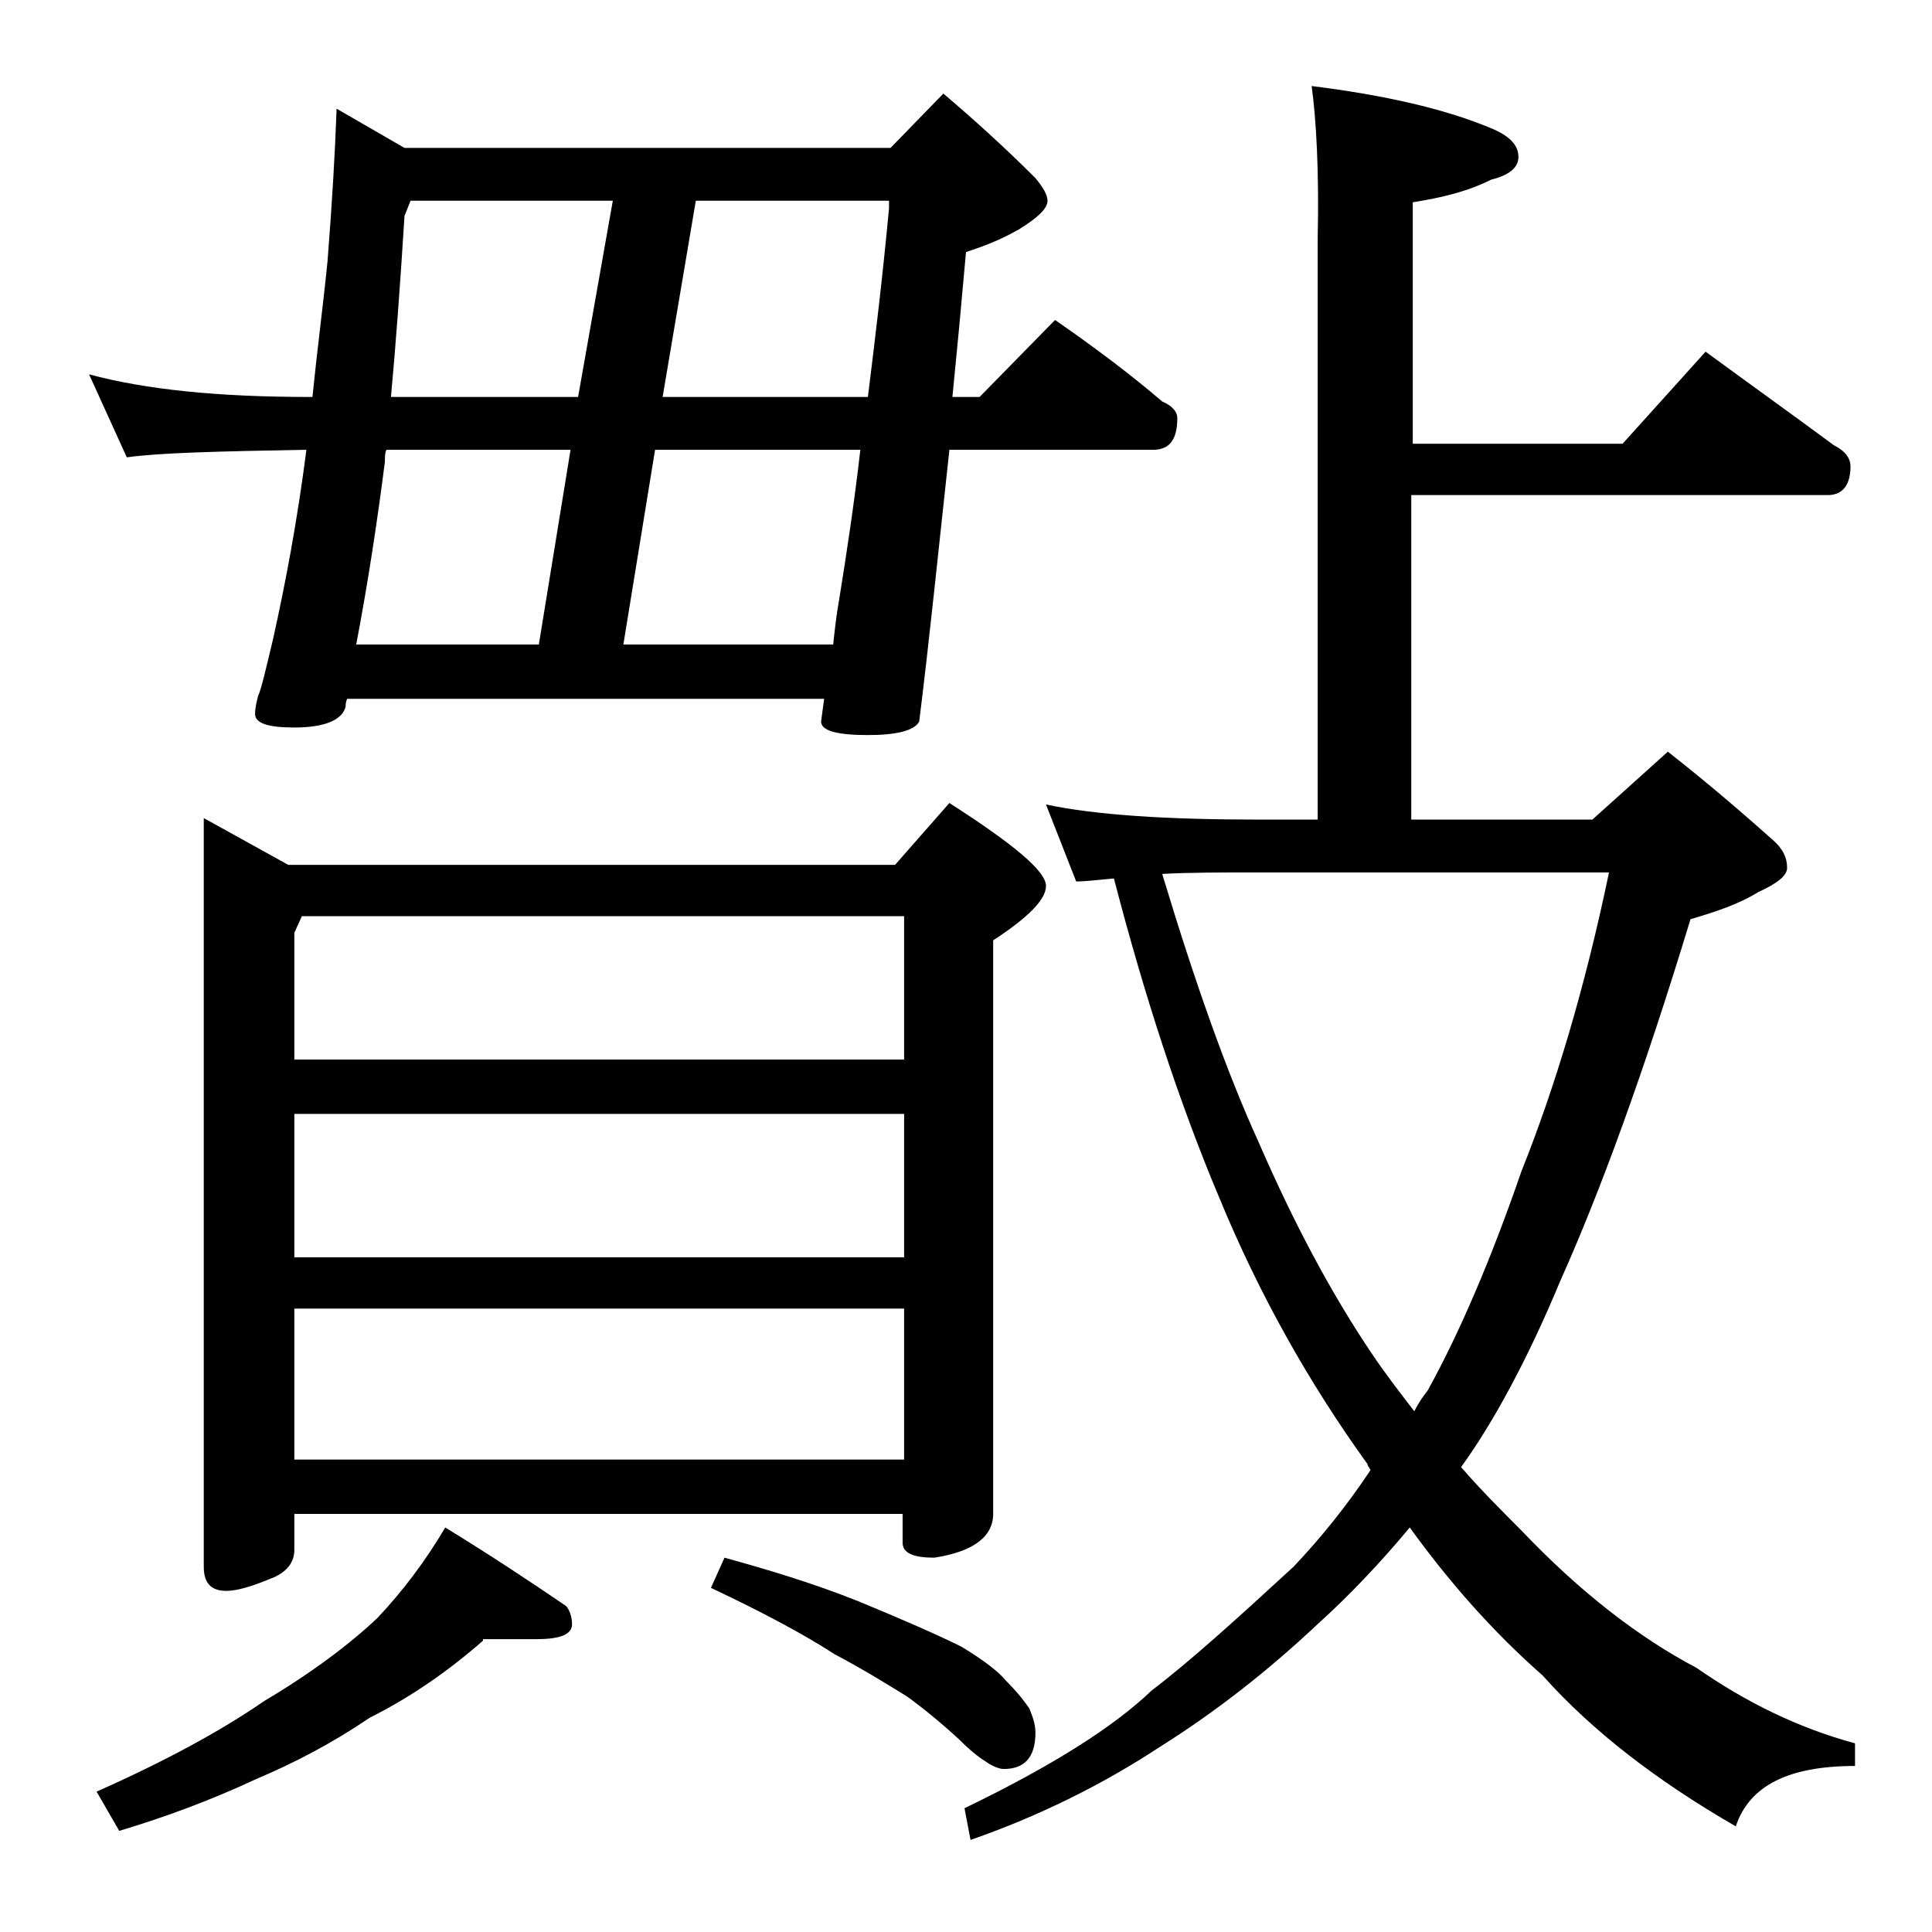
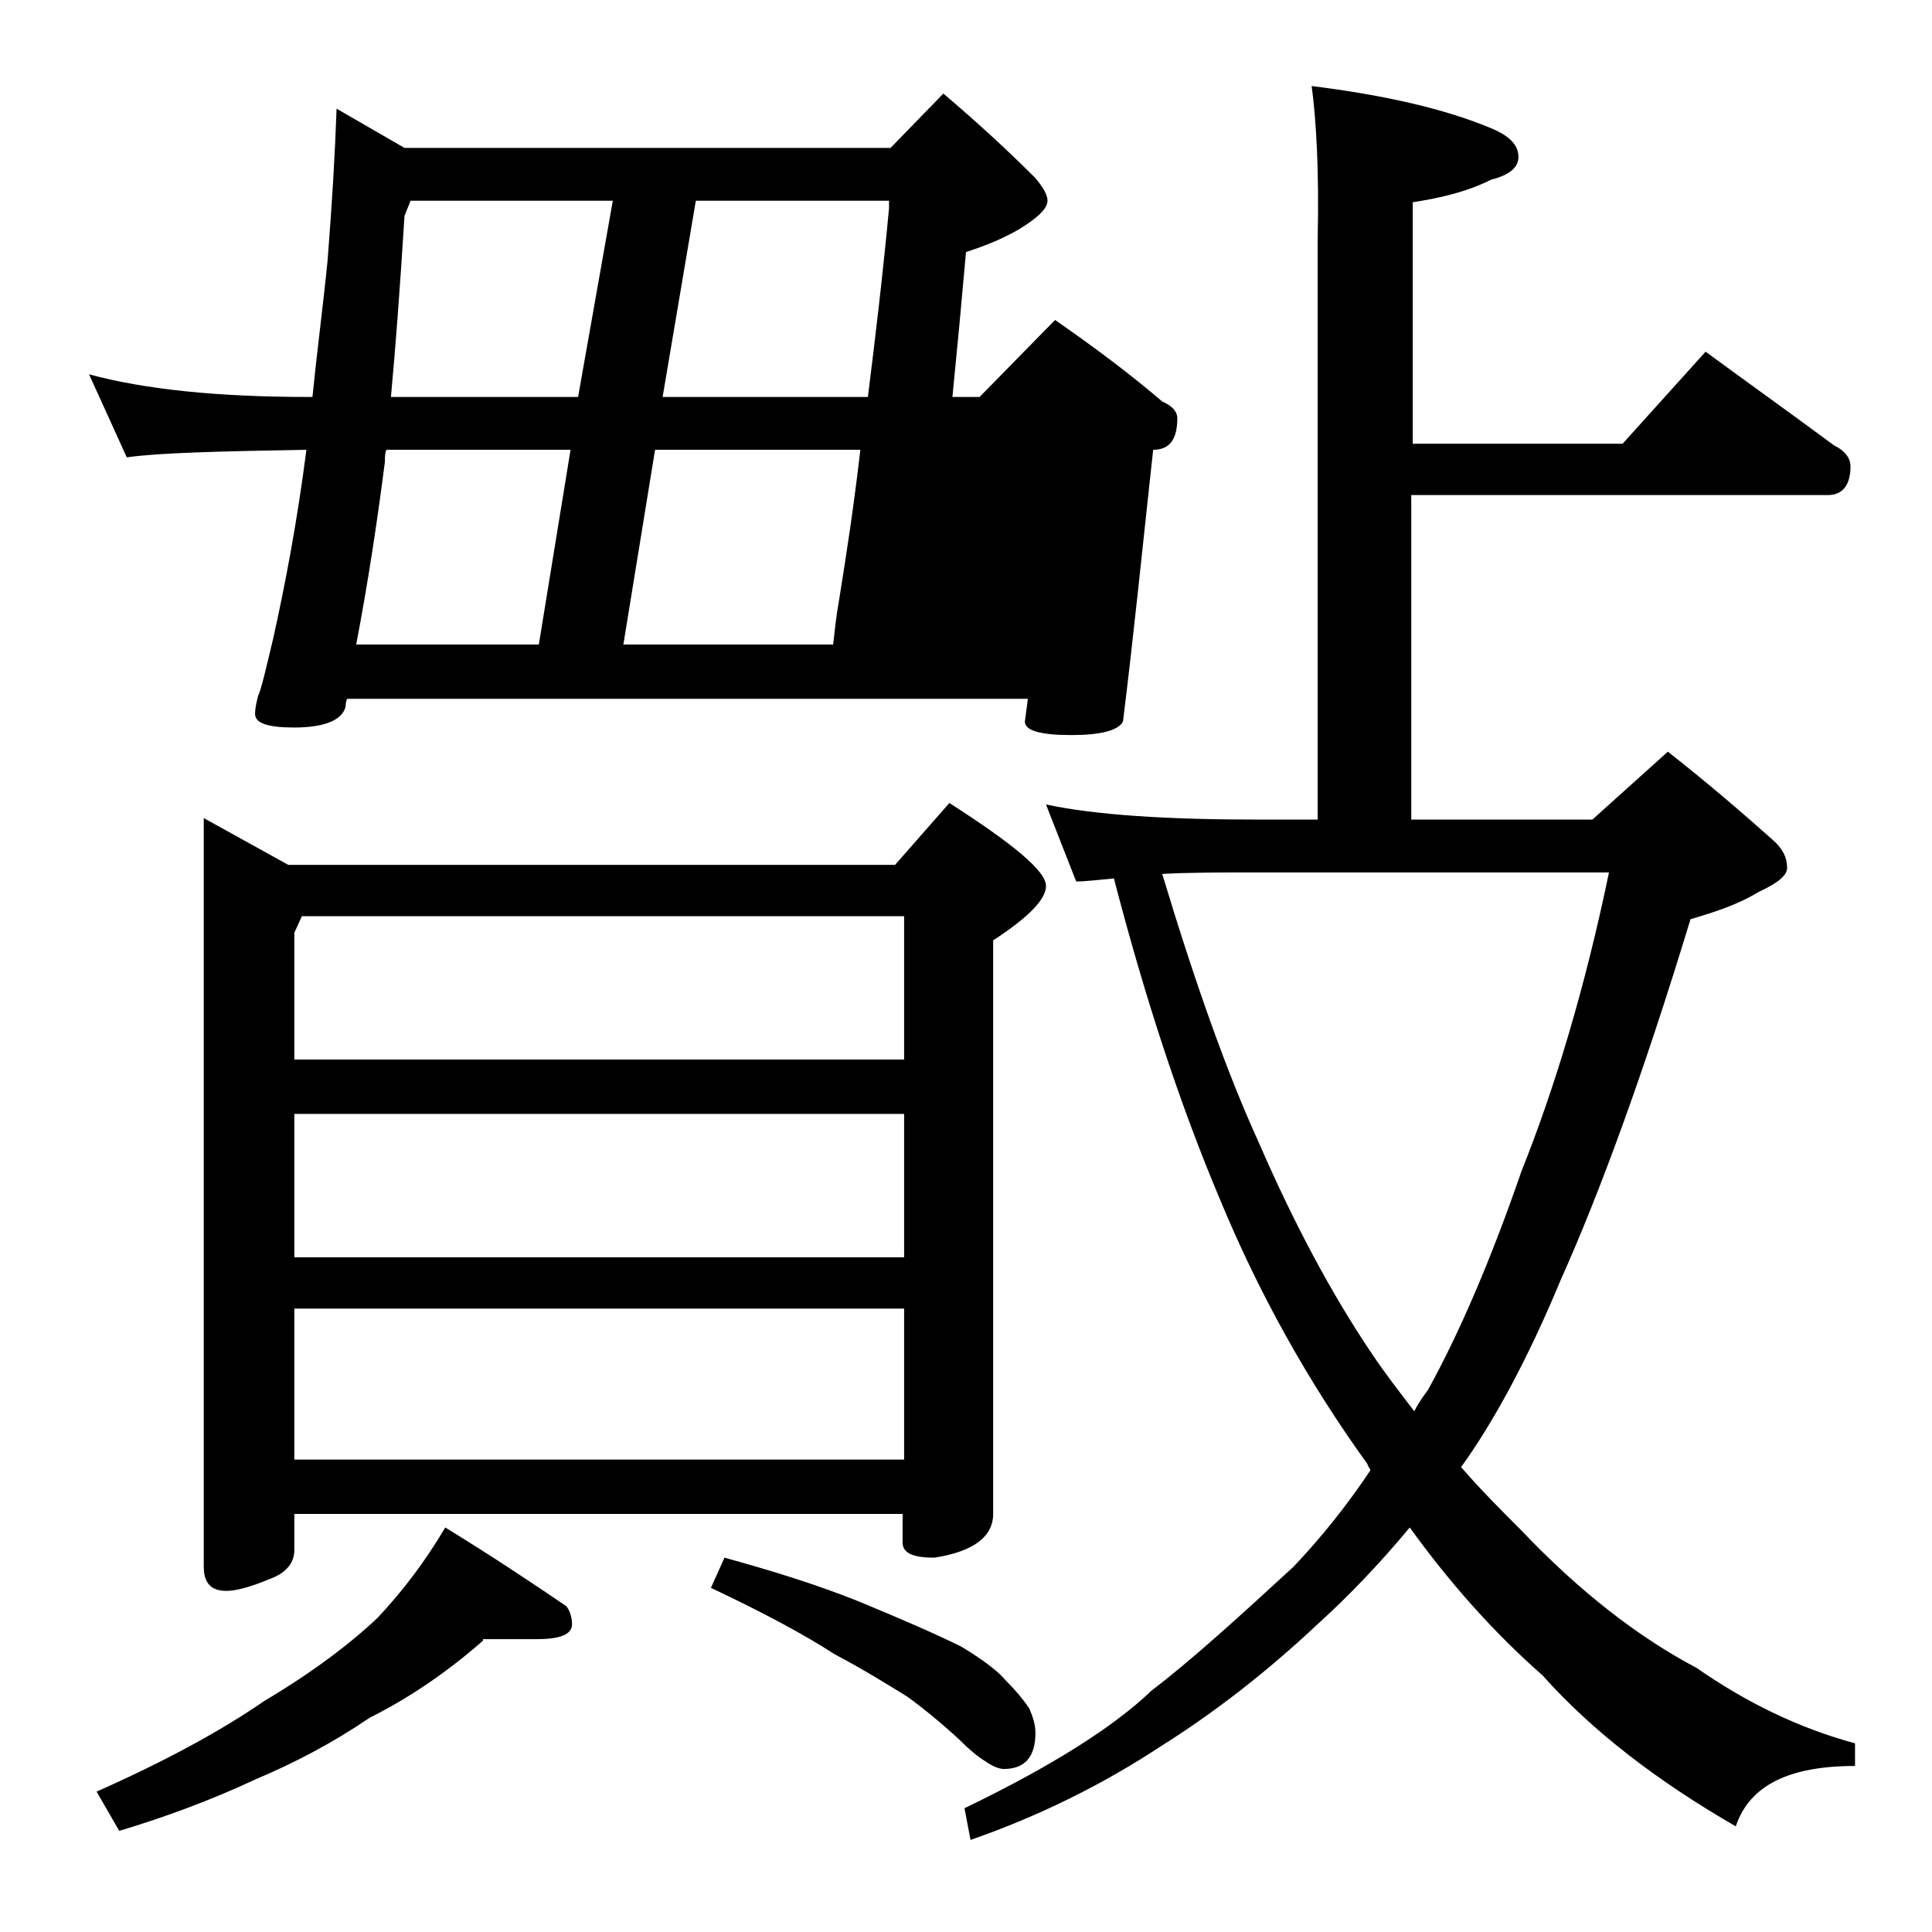
<svg xmlns="http://www.w3.org/2000/svg" version="1.1" id="Layer_1" x="0px" y="0px" viewBox="0 0 128 128" enable-background="new 0 0 128 128" xml:space="preserve">
-   <path d="M5.9,24.8c3.7,1,8.5,1.5,14.6,1.5h0.2c0.3-3,0.7-6,1-9c0.3-3.8,0.5-7.2,0.6-10.1l4.5,2.6H59l3.5-3.6c2,1.7,4,3.5,6.1,5.6  c0.5,0.6,0.8,1.1,0.8,1.5c0,0.5-0.6,1.1-1.9,1.9c-1.4,0.8-2.6,1.2-3.5,1.5c-0.3,3.4-0.6,6.6-0.9,9.6h1.8l5-5.1  c2.6,1.8,5,3.6,7.1,5.4c0.7,0.3,1,0.7,1,1.1c0,1.4-0.5,2.1-1.6,2.1H62.9c-0.7,6.4-1.3,12.4-2,18c-0.3,0.6-1.5,0.9-3.4,0.9  c-2.1,0-3.1-0.3-3.1-0.9l0.2-1.5H23c-0.1,0.2-0.1,0.4-0.1,0.5c-0.2,0.9-1.4,1.4-3.4,1.4c-1.8,0-2.6-0.3-2.6-0.9  c0-0.4,0.1-0.8,0.2-1.2c0.2-0.4,0.5-1.7,1-3.8c0.8-3.6,1.6-7.8,2.2-12.5c-5.8,0.1-9.8,0.2-11.9,0.5L5.9,24.8z M32,108.7  c-2.4,2.1-4.9,3.8-7.5,5.1c-2.5,1.7-5,3-7.6,4.1c-3,1.4-6,2.5-9,3.4l-1.5-2.6c4.5-2,8.2-4,11.1-6c3.2-1.9,5.7-3.8,7.5-5.5  c1.7-1.8,3.2-3.8,4.5-6c3.1,1.9,5.8,3.7,8,5.2c0.2,0.2,0.4,0.7,0.4,1.2c0,0.7-0.8,1-2.4,1H32z M13.5,54.2l5.6,3.1h40.2l3.6-4.1  c4.2,2.7,6.4,4.5,6.4,5.5c0,0.9-1.2,2.1-3.5,3.6v38c0,1.5-1.3,2.5-3.9,2.9c-1.4,0-2.1-0.3-2.1-1v-1.9H19.5v2.4  c0,0.8-0.5,1.5-1.6,1.9c-1.2,0.5-2.2,0.8-2.9,0.8c-1,0-1.5-0.5-1.5-1.6V54.2z M19.5,70.2h40.4v-9.5H20l-0.5,1.1V70.2z M19.5,83.3  h40.4v-9.5H19.5V83.3z M19.5,96.7h40.4v-10H19.5V96.7z M23.6,42.7h12.1l2.1-12.9H25.6c-0.1,0.2-0.1,0.5-0.1,0.8  C25,34.5,24.4,38.5,23.6,42.7z M40.6,13.3H27.2l-0.4,1c-0.3,4.8-0.6,8.8-0.9,12h12.4L40.6,13.3z M55.2,42.7c0.1-0.9,0.2-1.9,0.4-3  c0.5-3.1,1-6.4,1.4-9.9H43.4l-2.1,12.9H55.2z M57.5,26.3c0.5-4,1-8.2,1.4-12.5v-0.5H46.1l-2.2,13H57.5z M48,103.2  c2.9,0.8,5.9,1.7,8.9,2.9c2.9,1.2,5.2,2.2,6.8,3c1.5,0.9,2.5,1.7,2.9,2.2c0.7,0.7,1.2,1.3,1.6,1.9c0.2,0.5,0.4,1,0.4,1.6  c0,1.6-0.7,2.4-2.1,2.4c-0.3,0-0.8-0.2-1.2-0.5c-0.5-0.3-1.1-0.8-1.8-1.5c-1.2-1.1-2.3-2-3.4-2.8c-1.3-0.8-2.9-1.8-4.8-2.8  c-2-1.3-4.8-2.8-8.2-4.4L48,103.2z M86.9,5.7c4.8,0.6,8.8,1.5,11.9,2.8c1.2,0.5,1.8,1.1,1.8,1.9c0,0.7-0.6,1.2-1.8,1.5  c-1.6,0.8-3.3,1.2-5.2,1.5v16h13.9l5.5-6.1c3,2.2,5.8,4.2,8.5,6.2c0.8,0.4,1.1,0.9,1.1,1.4c0,1.2-0.5,1.9-1.5,1.9H93.5v21.5h12  l5-4.5c2.8,2.2,5.1,4.2,6.9,5.8c0.7,0.6,1,1.2,1,1.9c0,0.5-0.6,1-1.9,1.6c-1.3,0.8-2.8,1.3-4.5,1.8c-3.1,10.2-6,18.1-8.6,23.9  c-2.2,5.3-4.5,9.5-6.6,12.4c1.3,1.5,2.7,2.9,4,4.2c3.9,4.1,7.8,7.1,11.6,9.1c3.3,2.3,6.8,4,10.5,5v1.5c-4.4,0-7,1.3-7.9,4  c-5.2-3-9.5-6.3-12.8-10c-3.3-2.9-6.2-6.2-8.8-9.8c-2,2.4-4,4.5-6.1,6.4c-3.4,3.2-6.9,5.9-10.4,8.1c-3.8,2.5-8,4.6-12.6,6.2  l-0.4-2.1c5.8-2.8,9.9-5.4,12.4-7.8c2.5-1.9,5.6-4.7,9.4-8.2c1.8-1.9,3.5-4,5.1-6.4c-0.1-0.2-0.2-0.3-0.2-0.4  c-3.9-5.4-7.2-11.3-9.8-17.6c-2.7-6.4-5-13.5-7-21.2c-1.1,0.1-1.9,0.2-2.5,0.2l-2-5.1c3.3,0.7,8,1,14.1,1h3.9V15.8  C87.4,11.3,87.2,7.9,86.9,5.7z M77,57.9c2.2,7.3,4.3,13.2,6.4,17.8c2.3,5.3,4.8,10,7.5,14c0.8,1.2,1.8,2.5,2.8,3.8  c0.3-0.6,0.6-1,0.9-1.4c2.1-3.8,4.2-8.7,6.2-14.5c2.2-5.5,4.2-12.1,5.8-19.8h-23C80.9,57.8,78.8,57.8,77,57.9z" />
+   <path d="M5.9,24.8c3.7,1,8.5,1.5,14.6,1.5h0.2c0.3-3,0.7-6,1-9c0.3-3.8,0.5-7.2,0.6-10.1l4.5,2.6H59l3.5-3.6c2,1.7,4,3.5,6.1,5.6  c0.5,0.6,0.8,1.1,0.8,1.5c0,0.5-0.6,1.1-1.9,1.9c-1.4,0.8-2.6,1.2-3.5,1.5c-0.3,3.4-0.6,6.6-0.9,9.6h1.8l5-5.1  c2.6,1.8,5,3.6,7.1,5.4c0.7,0.3,1,0.7,1,1.1c0,1.4-0.5,2.1-1.6,2.1c-0.7,6.4-1.3,12.4-2,18c-0.3,0.6-1.5,0.9-3.4,0.9  c-2.1,0-3.1-0.3-3.1-0.9l0.2-1.5H23c-0.1,0.2-0.1,0.4-0.1,0.5c-0.2,0.9-1.4,1.4-3.4,1.4c-1.8,0-2.6-0.3-2.6-0.9  c0-0.4,0.1-0.8,0.2-1.2c0.2-0.4,0.5-1.7,1-3.8c0.8-3.6,1.6-7.8,2.2-12.5c-5.8,0.1-9.8,0.2-11.9,0.5L5.9,24.8z M32,108.7  c-2.4,2.1-4.9,3.8-7.5,5.1c-2.5,1.7-5,3-7.6,4.1c-3,1.4-6,2.5-9,3.4l-1.5-2.6c4.5-2,8.2-4,11.1-6c3.2-1.9,5.7-3.8,7.5-5.5  c1.7-1.8,3.2-3.8,4.5-6c3.1,1.9,5.8,3.7,8,5.2c0.2,0.2,0.4,0.7,0.4,1.2c0,0.7-0.8,1-2.4,1H32z M13.5,54.2l5.6,3.1h40.2l3.6-4.1  c4.2,2.7,6.4,4.5,6.4,5.5c0,0.9-1.2,2.1-3.5,3.6v38c0,1.5-1.3,2.5-3.9,2.9c-1.4,0-2.1-0.3-2.1-1v-1.9H19.5v2.4  c0,0.8-0.5,1.5-1.6,1.9c-1.2,0.5-2.2,0.8-2.9,0.8c-1,0-1.5-0.5-1.5-1.6V54.2z M19.5,70.2h40.4v-9.5H20l-0.5,1.1V70.2z M19.5,83.3  h40.4v-9.5H19.5V83.3z M19.5,96.7h40.4v-10H19.5V96.7z M23.6,42.7h12.1l2.1-12.9H25.6c-0.1,0.2-0.1,0.5-0.1,0.8  C25,34.5,24.4,38.5,23.6,42.7z M40.6,13.3H27.2l-0.4,1c-0.3,4.8-0.6,8.8-0.9,12h12.4L40.6,13.3z M55.2,42.7c0.1-0.9,0.2-1.9,0.4-3  c0.5-3.1,1-6.4,1.4-9.9H43.4l-2.1,12.9H55.2z M57.5,26.3c0.5-4,1-8.2,1.4-12.5v-0.5H46.1l-2.2,13H57.5z M48,103.2  c2.9,0.8,5.9,1.7,8.9,2.9c2.9,1.2,5.2,2.2,6.8,3c1.5,0.9,2.5,1.7,2.9,2.2c0.7,0.7,1.2,1.3,1.6,1.9c0.2,0.5,0.4,1,0.4,1.6  c0,1.6-0.7,2.4-2.1,2.4c-0.3,0-0.8-0.2-1.2-0.5c-0.5-0.3-1.1-0.8-1.8-1.5c-1.2-1.1-2.3-2-3.4-2.8c-1.3-0.8-2.9-1.8-4.8-2.8  c-2-1.3-4.8-2.8-8.2-4.4L48,103.2z M86.9,5.7c4.8,0.6,8.8,1.5,11.9,2.8c1.2,0.5,1.8,1.1,1.8,1.9c0,0.7-0.6,1.2-1.8,1.5  c-1.6,0.8-3.3,1.2-5.2,1.5v16h13.9l5.5-6.1c3,2.2,5.8,4.2,8.5,6.2c0.8,0.4,1.1,0.9,1.1,1.4c0,1.2-0.5,1.9-1.5,1.9H93.5v21.5h12  l5-4.5c2.8,2.2,5.1,4.2,6.9,5.8c0.7,0.6,1,1.2,1,1.9c0,0.5-0.6,1-1.9,1.6c-1.3,0.8-2.8,1.3-4.5,1.8c-3.1,10.2-6,18.1-8.6,23.9  c-2.2,5.3-4.5,9.5-6.6,12.4c1.3,1.5,2.7,2.9,4,4.2c3.9,4.1,7.8,7.1,11.6,9.1c3.3,2.3,6.8,4,10.5,5v1.5c-4.4,0-7,1.3-7.9,4  c-5.2-3-9.5-6.3-12.8-10c-3.3-2.9-6.2-6.2-8.8-9.8c-2,2.4-4,4.5-6.1,6.4c-3.4,3.2-6.9,5.9-10.4,8.1c-3.8,2.5-8,4.6-12.6,6.2  l-0.4-2.1c5.8-2.8,9.9-5.4,12.4-7.8c2.5-1.9,5.6-4.7,9.4-8.2c1.8-1.9,3.5-4,5.1-6.4c-0.1-0.2-0.2-0.3-0.2-0.4  c-3.9-5.4-7.2-11.3-9.8-17.6c-2.7-6.4-5-13.5-7-21.2c-1.1,0.1-1.9,0.2-2.5,0.2l-2-5.1c3.3,0.7,8,1,14.1,1h3.9V15.8  C87.4,11.3,87.2,7.9,86.9,5.7z M77,57.9c2.2,7.3,4.3,13.2,6.4,17.8c2.3,5.3,4.8,10,7.5,14c0.8,1.2,1.8,2.5,2.8,3.8  c0.3-0.6,0.6-1,0.9-1.4c2.1-3.8,4.2-8.7,6.2-14.5c2.2-5.5,4.2-12.1,5.8-19.8h-23C80.9,57.8,78.8,57.8,77,57.9z" />
</svg>